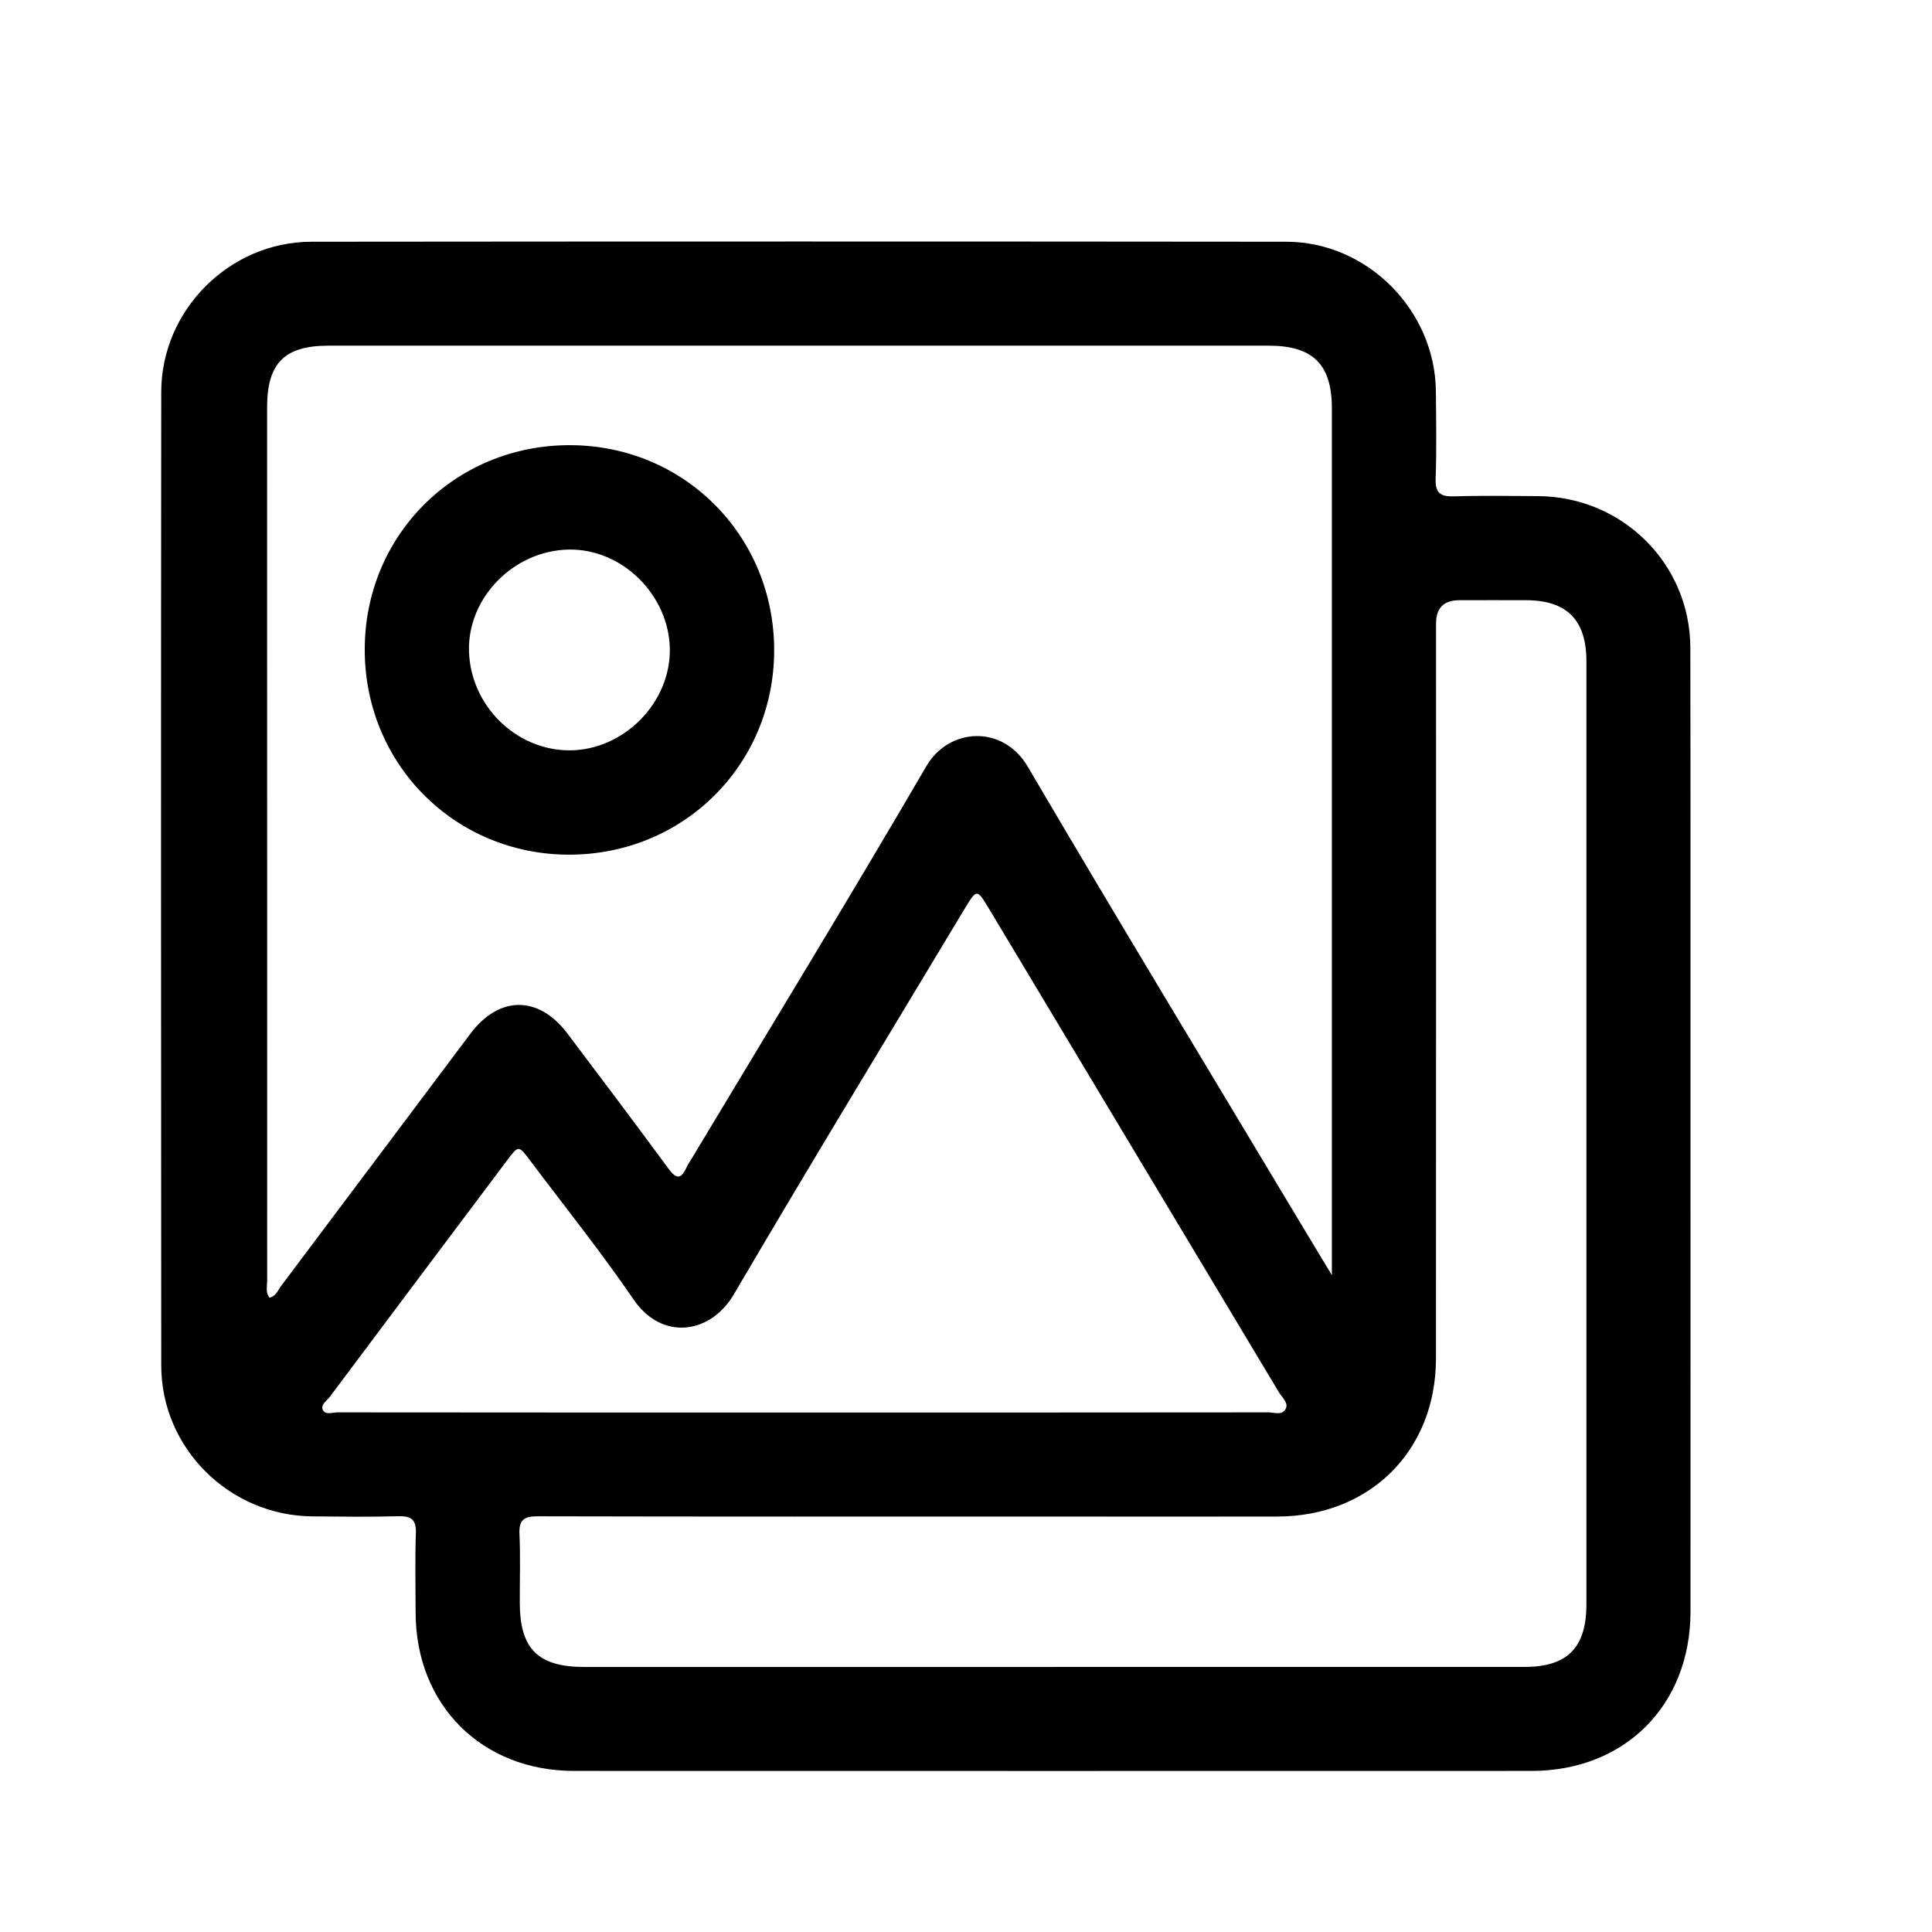
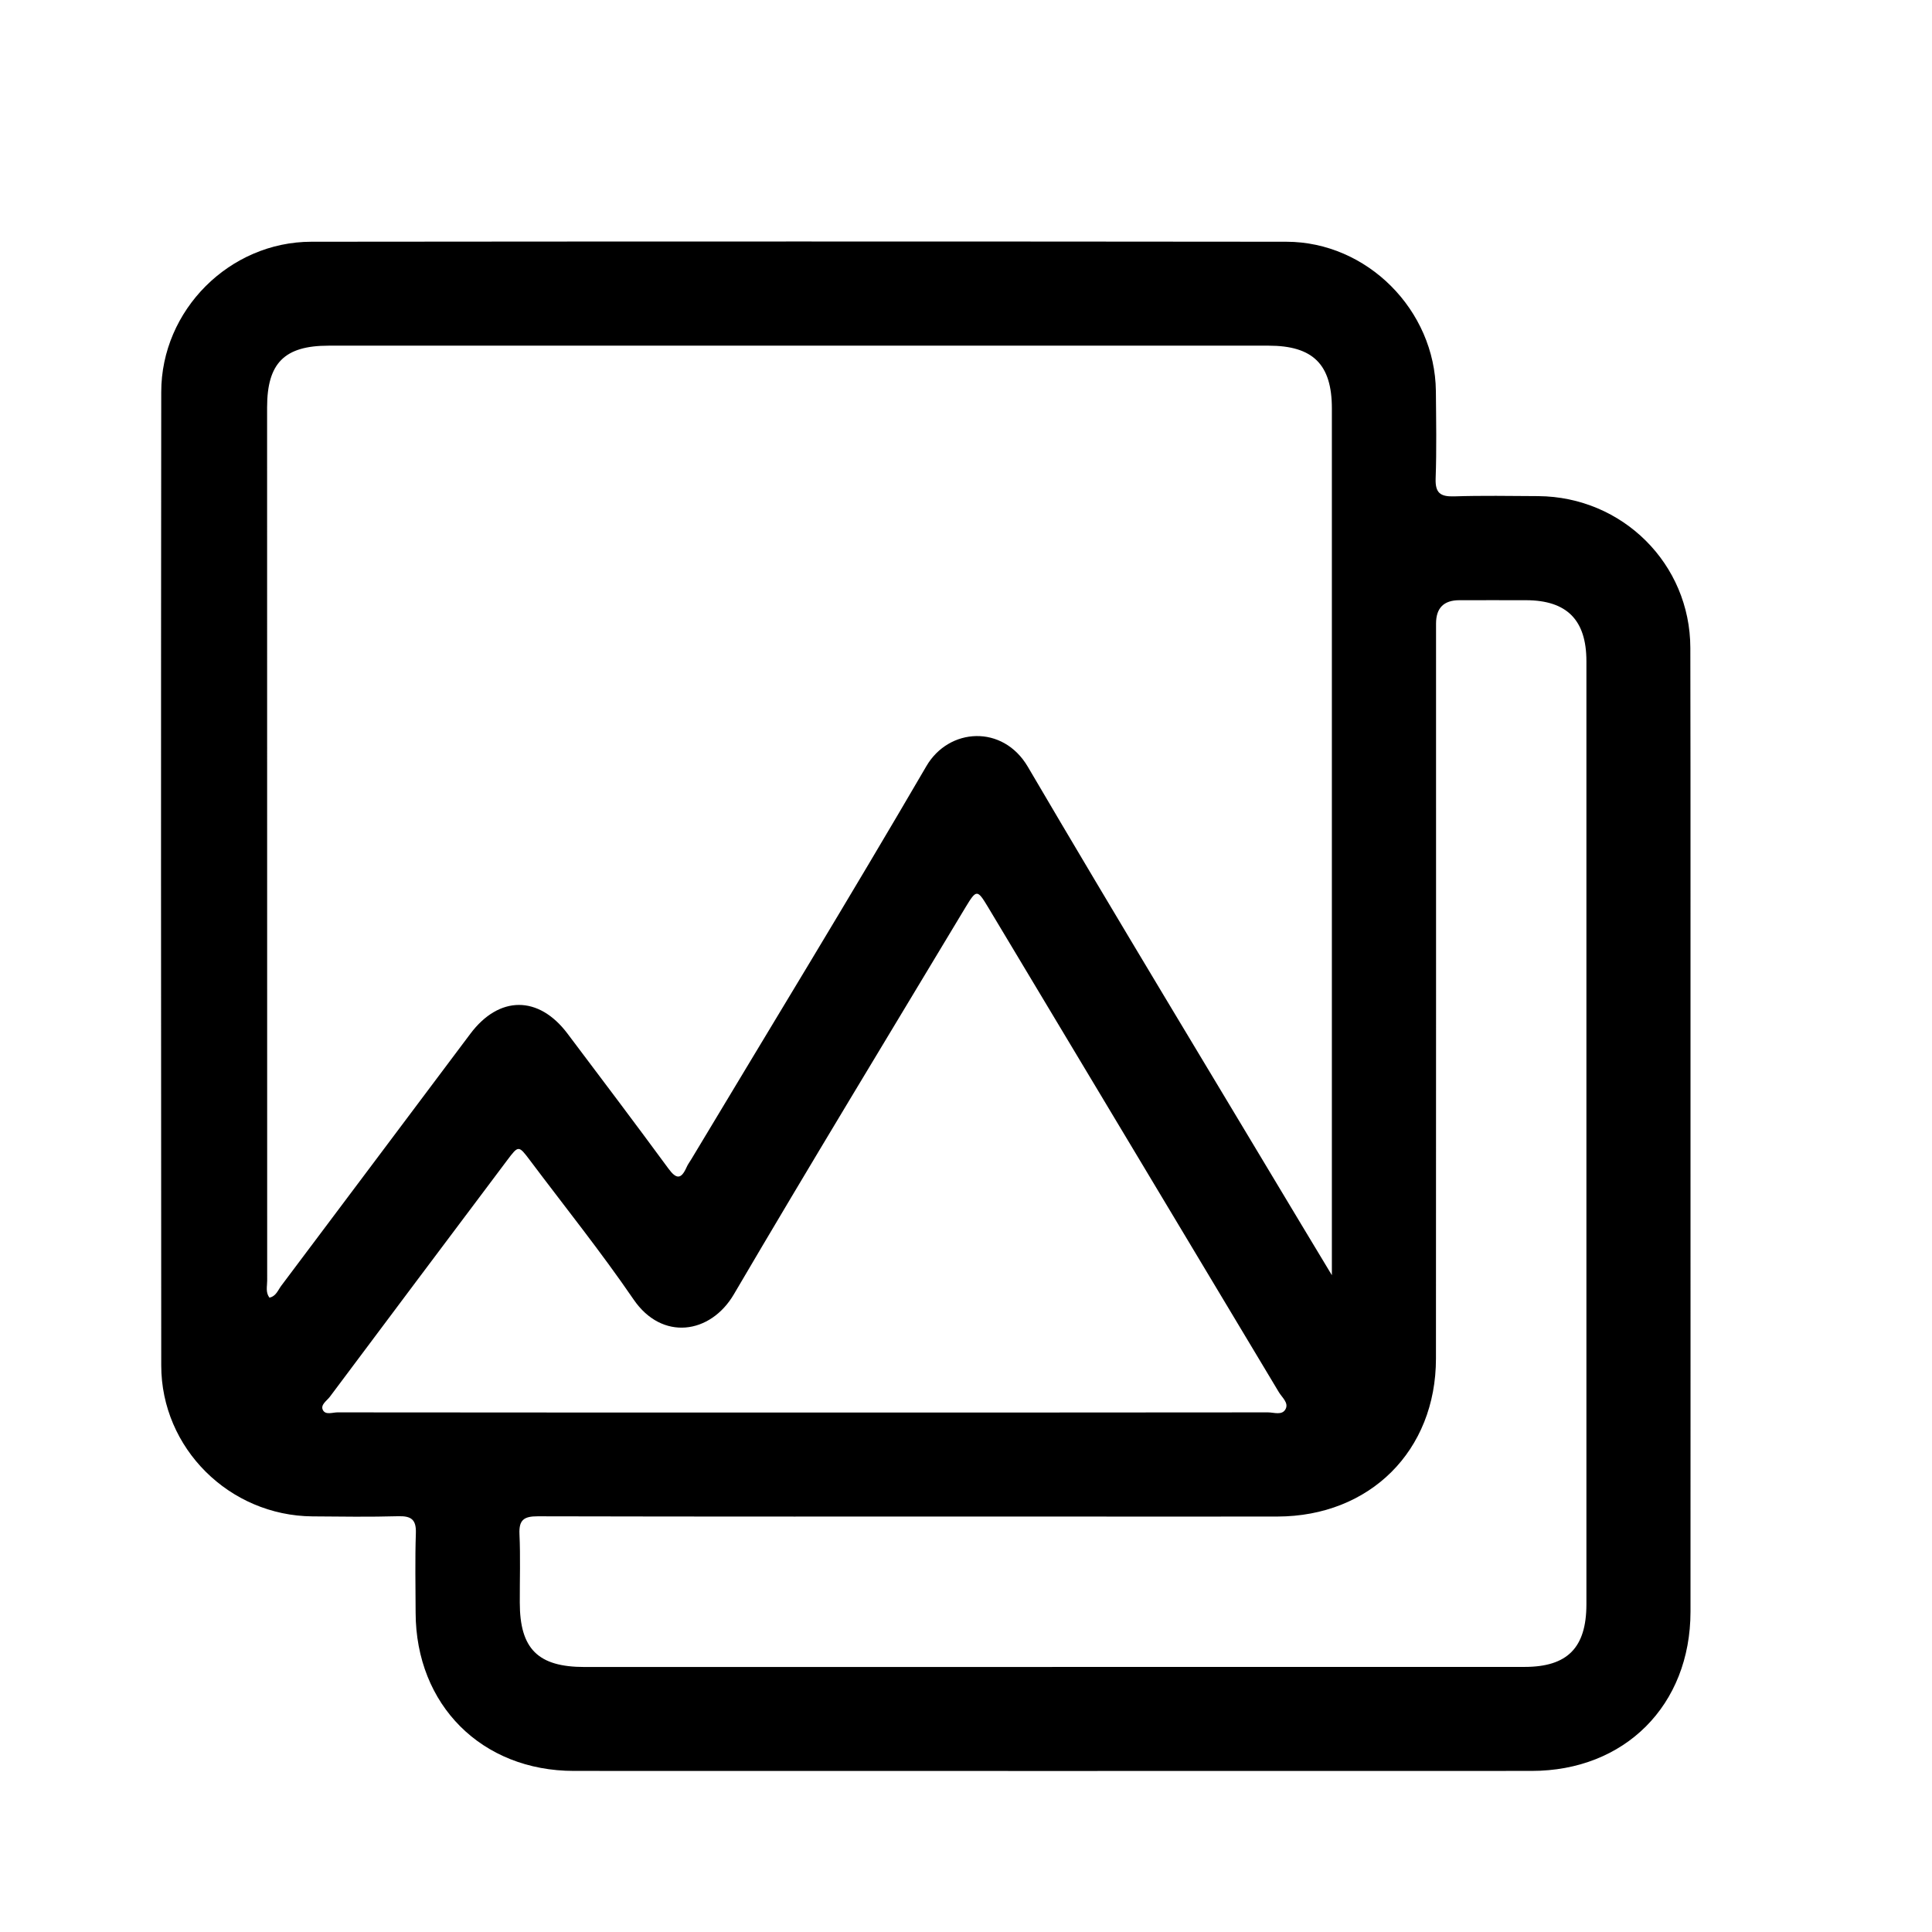
<svg xmlns="http://www.w3.org/2000/svg" width="24" height="24" viewBox="0 0 24 24" fill="none">
  <g clip-path="url(#clip0_1415_4901)">
    <path d="M21 14.094C21 16.069 21.001 18.045 21 20.021C20.999 21.183 20.184 21.999 19.025 21.999C15.06 22 11.096 22 7.131 21.999C5.983 21.999 5.166 21.179 5.163 20.034C5.162 19.704 5.155 19.375 5.166 19.046C5.172 18.877 5.109 18.831 4.948 18.835C4.593 18.845 4.237 18.84 3.882 18.837C2.85 18.829 2.003 17.991 2.003 16.962C2 12.931 1.999 8.901 2.003 4.87C2.003 3.853 2.851 3.004 3.868 3.003C7.905 2.999 11.942 2.999 15.979 3.003C16.984 3.004 17.826 3.853 17.837 4.858C17.84 5.22 17.847 5.583 17.834 5.945C17.828 6.123 17.892 6.171 18.062 6.166C18.411 6.155 18.76 6.161 19.109 6.163C20.155 6.171 20.996 7.004 20.998 8.048C21.002 10.063 20.999 12.079 21 14.094ZM3.346 16.12C3.43 16.103 3.453 16.026 3.494 15.972C4.278 14.929 5.059 13.886 5.842 12.843C6.2 12.365 6.691 12.364 7.049 12.839C7.469 13.396 7.89 13.954 8.303 14.516C8.401 14.65 8.461 14.652 8.528 14.502C8.543 14.466 8.568 14.434 8.588 14.4C9.564 12.773 10.553 11.155 11.508 9.517C11.787 9.039 12.458 8.997 12.768 9.525C13.885 11.428 15.029 13.314 16.163 15.207C16.279 15.401 16.397 15.595 16.545 15.841C16.545 15.721 16.545 15.663 16.545 15.606C16.545 12.095 16.545 8.584 16.545 5.073C16.545 4.526 16.31 4.294 15.759 4.294C11.867 4.294 7.974 4.294 4.082 4.294C3.534 4.294 3.318 4.51 3.318 5.061C3.318 8.677 3.318 12.293 3.319 15.909C3.319 15.979 3.297 16.053 3.347 16.12H3.346ZM13.069 20.707C15.025 20.707 16.981 20.707 18.938 20.707C19.471 20.707 19.706 20.469 19.707 19.931C19.707 19.787 19.707 19.641 19.707 19.497C19.707 15.736 19.707 11.975 19.707 8.214C19.707 7.702 19.465 7.458 18.959 7.456C18.682 7.455 18.405 7.456 18.129 7.456C17.935 7.456 17.839 7.553 17.839 7.746C17.839 10.789 17.84 13.833 17.838 16.876C17.838 18.021 17.018 18.837 15.868 18.839C14.927 18.841 13.985 18.839 13.043 18.839C10.922 18.839 8.801 18.841 6.68 18.836C6.51 18.836 6.445 18.879 6.453 19.057C6.466 19.34 6.456 19.624 6.457 19.907C6.457 20.483 6.683 20.708 7.261 20.708C9.197 20.708 11.134 20.708 13.07 20.708L13.069 20.707ZM9.982 17.547C11.905 17.547 13.829 17.547 15.751 17.545C15.826 17.545 15.927 17.586 15.97 17.504C16.011 17.426 15.926 17.36 15.887 17.295C14.682 15.284 13.476 13.274 12.271 11.264C12.141 11.048 12.129 11.048 11.997 11.266C11.034 12.869 10.062 14.467 9.116 16.079C8.825 16.574 8.224 16.66 7.871 16.143C7.466 15.551 7.016 14.99 6.585 14.416C6.442 14.226 6.441 14.226 6.301 14.412C5.566 15.391 4.83 16.371 4.097 17.352C4.059 17.402 3.978 17.451 4.011 17.516C4.044 17.581 4.131 17.545 4.193 17.545C6.123 17.547 8.053 17.547 9.982 17.547Z" fill="black" />
-     <path d="M7.068 10.617C5.65 10.616 4.529 9.491 4.531 8.068C4.531 6.648 5.654 5.529 7.078 5.53C8.498 5.531 9.617 6.655 9.617 8.078C9.616 9.498 8.493 10.617 7.069 10.617H7.068ZM8.321 8.068C8.314 7.392 7.728 6.814 7.063 6.827C6.382 6.84 5.808 7.424 5.826 8.088C5.844 8.764 6.408 9.321 7.074 9.321C7.744 9.321 8.327 8.735 8.321 8.069V8.068Z" fill="black" />
  </g>
  <defs>
    <clipPath id="clip0_1415_4901">
      <rect width="19" height="19" fill="white" transform="translate(2 3)" />
    </clipPath>
  </defs>
</svg>